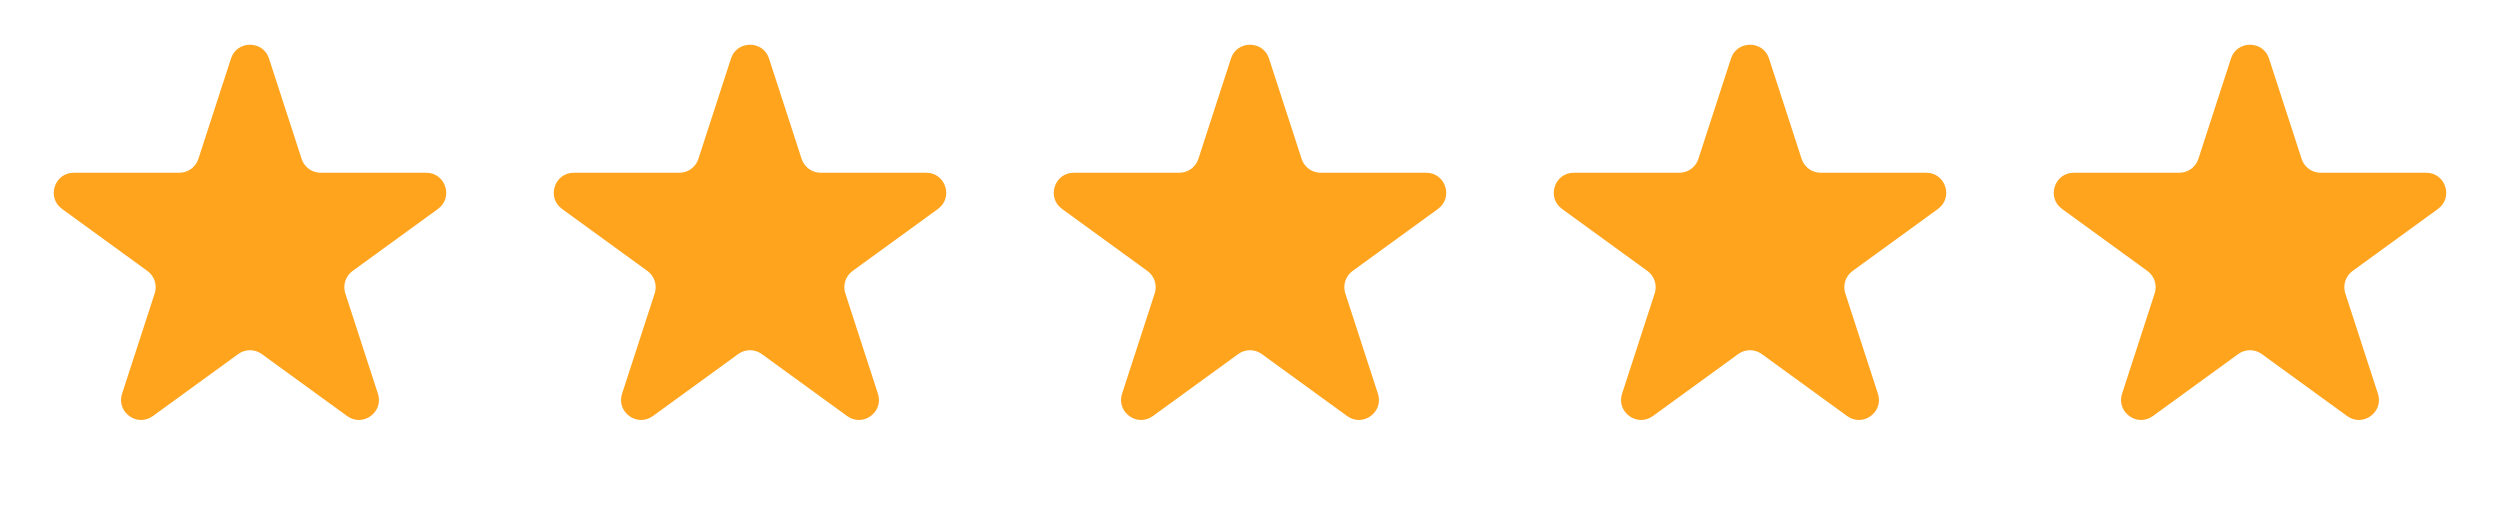
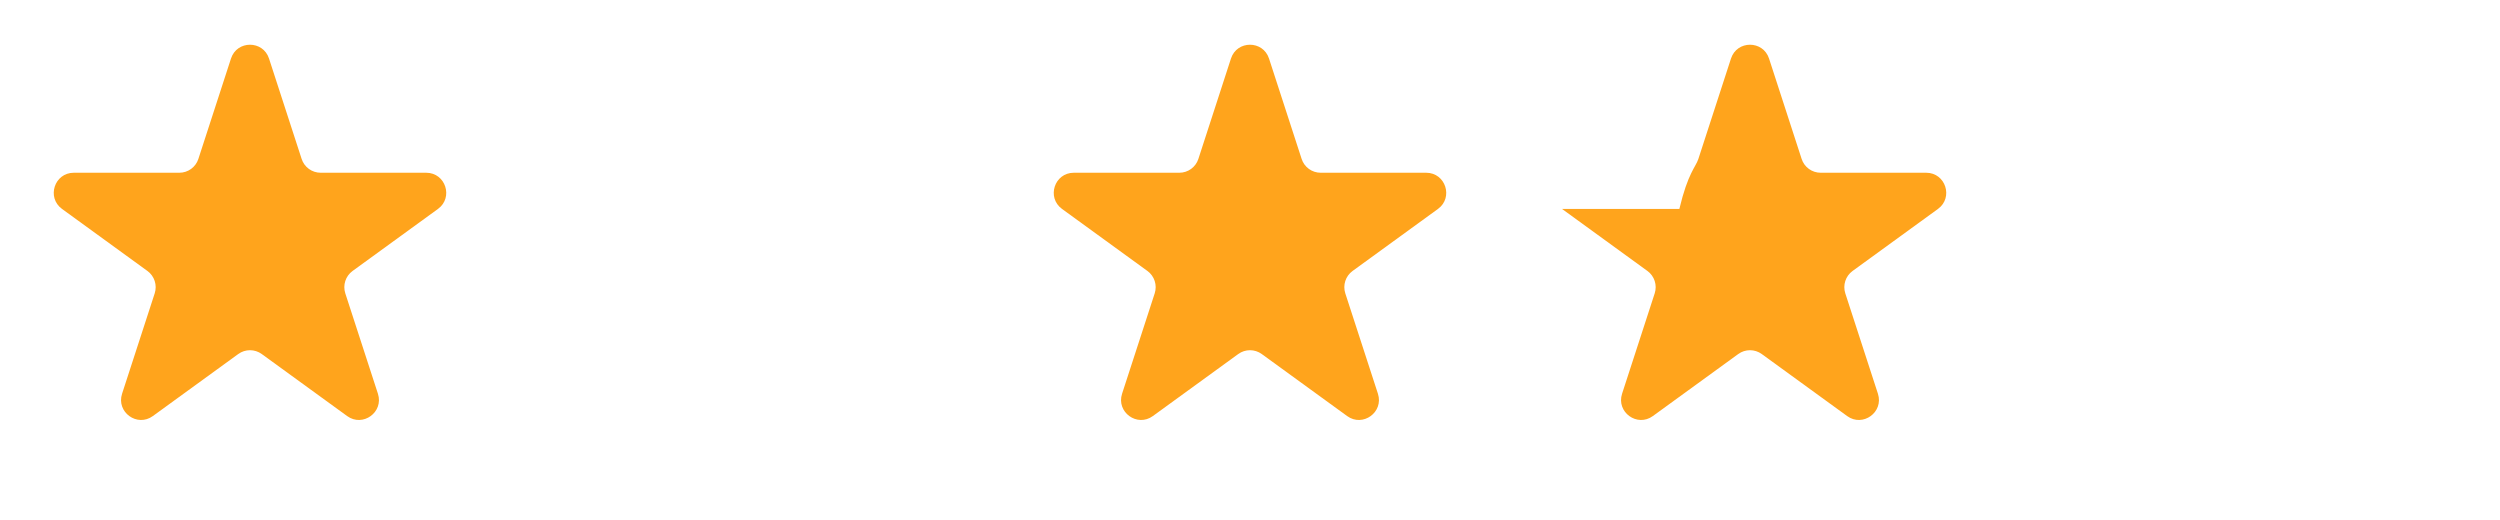
<svg xmlns="http://www.w3.org/2000/svg" width="101" height="21" viewBox="0 0 101 21" fill="none">
  <path d="M9.332 2.365C9.573 1.621 10.627 1.621 10.868 2.365L12.186 6.421C12.294 6.754 12.605 6.979 12.955 6.979H17.219C18.002 6.979 18.327 7.981 17.694 8.441L14.244 10.947C13.961 11.153 13.842 11.518 13.95 11.851L15.268 15.906C15.51 16.65 14.658 17.27 14.025 16.809L10.575 14.303C10.292 14.097 9.908 14.097 9.625 14.303L6.175 16.809C5.542 17.27 4.69 16.65 4.932 15.906L6.25 11.851C6.358 11.518 6.239 11.153 5.956 10.947L2.506 8.441C1.873 7.981 2.198 6.979 2.981 6.979H7.245C7.595 6.979 7.906 6.754 8.014 6.421L9.332 2.365Z" fill="#FFA41C" />
-   <path d="M29.532 2.365C29.774 1.621 30.827 1.621 31.069 2.365L32.386 6.421C32.495 6.754 32.805 6.979 33.155 6.979H37.419C38.202 6.979 38.527 7.981 37.894 8.441L34.444 10.947C34.161 11.153 34.042 11.518 34.151 11.851L35.468 15.906C35.71 16.65 34.858 17.27 34.225 16.809L30.775 14.303C30.492 14.097 30.108 14.097 29.825 14.303L26.375 16.809C25.742 17.27 24.89 16.65 25.132 15.906L26.45 11.851C26.558 11.518 26.439 11.153 26.156 10.947L22.706 8.441C22.073 7.981 22.399 6.979 23.181 6.979H27.446C27.796 6.979 28.106 6.754 28.214 6.421L29.532 2.365Z" fill="#FFA41C" />
  <path d="M49.731 2.365C49.973 1.621 51.026 1.621 51.268 2.365L52.586 6.421C52.694 6.754 53.005 6.979 53.355 6.979H57.619C58.401 6.979 58.727 7.981 58.094 8.441L54.644 10.947C54.361 11.153 54.242 11.518 54.35 11.851L55.668 15.906C55.91 16.65 55.058 17.27 54.425 16.809L50.975 14.303C50.692 14.097 50.308 14.097 50.025 14.303L46.575 16.809C45.942 17.27 45.09 16.65 45.332 15.906L46.65 11.851C46.758 11.518 46.639 11.153 46.356 10.947L42.906 8.441C42.273 7.981 42.598 6.979 43.381 6.979H47.645C47.995 6.979 48.306 6.754 48.414 6.421L49.731 2.365Z" fill="#FFA41C" />
-   <path d="M69.932 2.365C70.174 1.621 71.227 1.621 71.469 2.365L72.786 6.421C72.894 6.754 73.205 6.979 73.555 6.979H77.819C78.602 6.979 78.927 7.981 78.294 8.441L74.844 10.947C74.561 11.153 74.442 11.518 74.55 11.851L75.868 15.906C76.11 16.65 75.258 17.27 74.625 16.809L71.175 14.303C70.892 14.097 70.508 14.097 70.225 14.303L66.775 16.809C66.142 17.27 65.29 16.65 65.532 15.906L66.85 11.851C66.958 11.518 66.839 11.153 66.556 10.947L63.106 8.441C62.473 7.981 62.798 6.979 63.581 6.979H67.846C68.195 6.979 68.506 6.754 68.614 6.421L69.932 2.365Z" fill="#FFA41C" />
-   <path d="M90.131 2.365C90.373 1.621 91.426 1.621 91.668 2.365L92.986 6.421C93.094 6.754 93.404 6.979 93.754 6.979H98.019C98.801 6.979 99.127 7.981 98.494 8.441L95.044 10.947C94.761 11.153 94.642 11.518 94.75 11.851L96.068 15.906C96.31 16.65 95.458 17.27 94.825 16.809L91.375 14.303C91.091 14.097 90.708 14.097 90.425 14.303L86.975 16.809C86.342 17.27 85.49 16.65 85.732 15.906L87.049 11.851C87.157 11.518 87.039 11.153 86.756 10.947L83.306 8.441C82.673 7.981 82.998 6.979 83.781 6.979H88.045C88.395 6.979 88.706 6.754 88.814 6.421L90.131 2.365Z" fill="#FFA41C" />
+   <path d="M69.932 2.365C70.174 1.621 71.227 1.621 71.469 2.365L72.786 6.421C72.894 6.754 73.205 6.979 73.555 6.979H77.819C78.602 6.979 78.927 7.981 78.294 8.441L74.844 10.947C74.561 11.153 74.442 11.518 74.55 11.851L75.868 15.906C76.11 16.65 75.258 17.27 74.625 16.809L71.175 14.303C70.892 14.097 70.508 14.097 70.225 14.303L66.775 16.809C66.142 17.27 65.29 16.65 65.532 15.906L66.85 11.851C66.958 11.518 66.839 11.153 66.556 10.947L63.106 8.441H67.846C68.195 6.979 68.506 6.754 68.614 6.421L69.932 2.365Z" fill="#FFA41C" />
</svg>